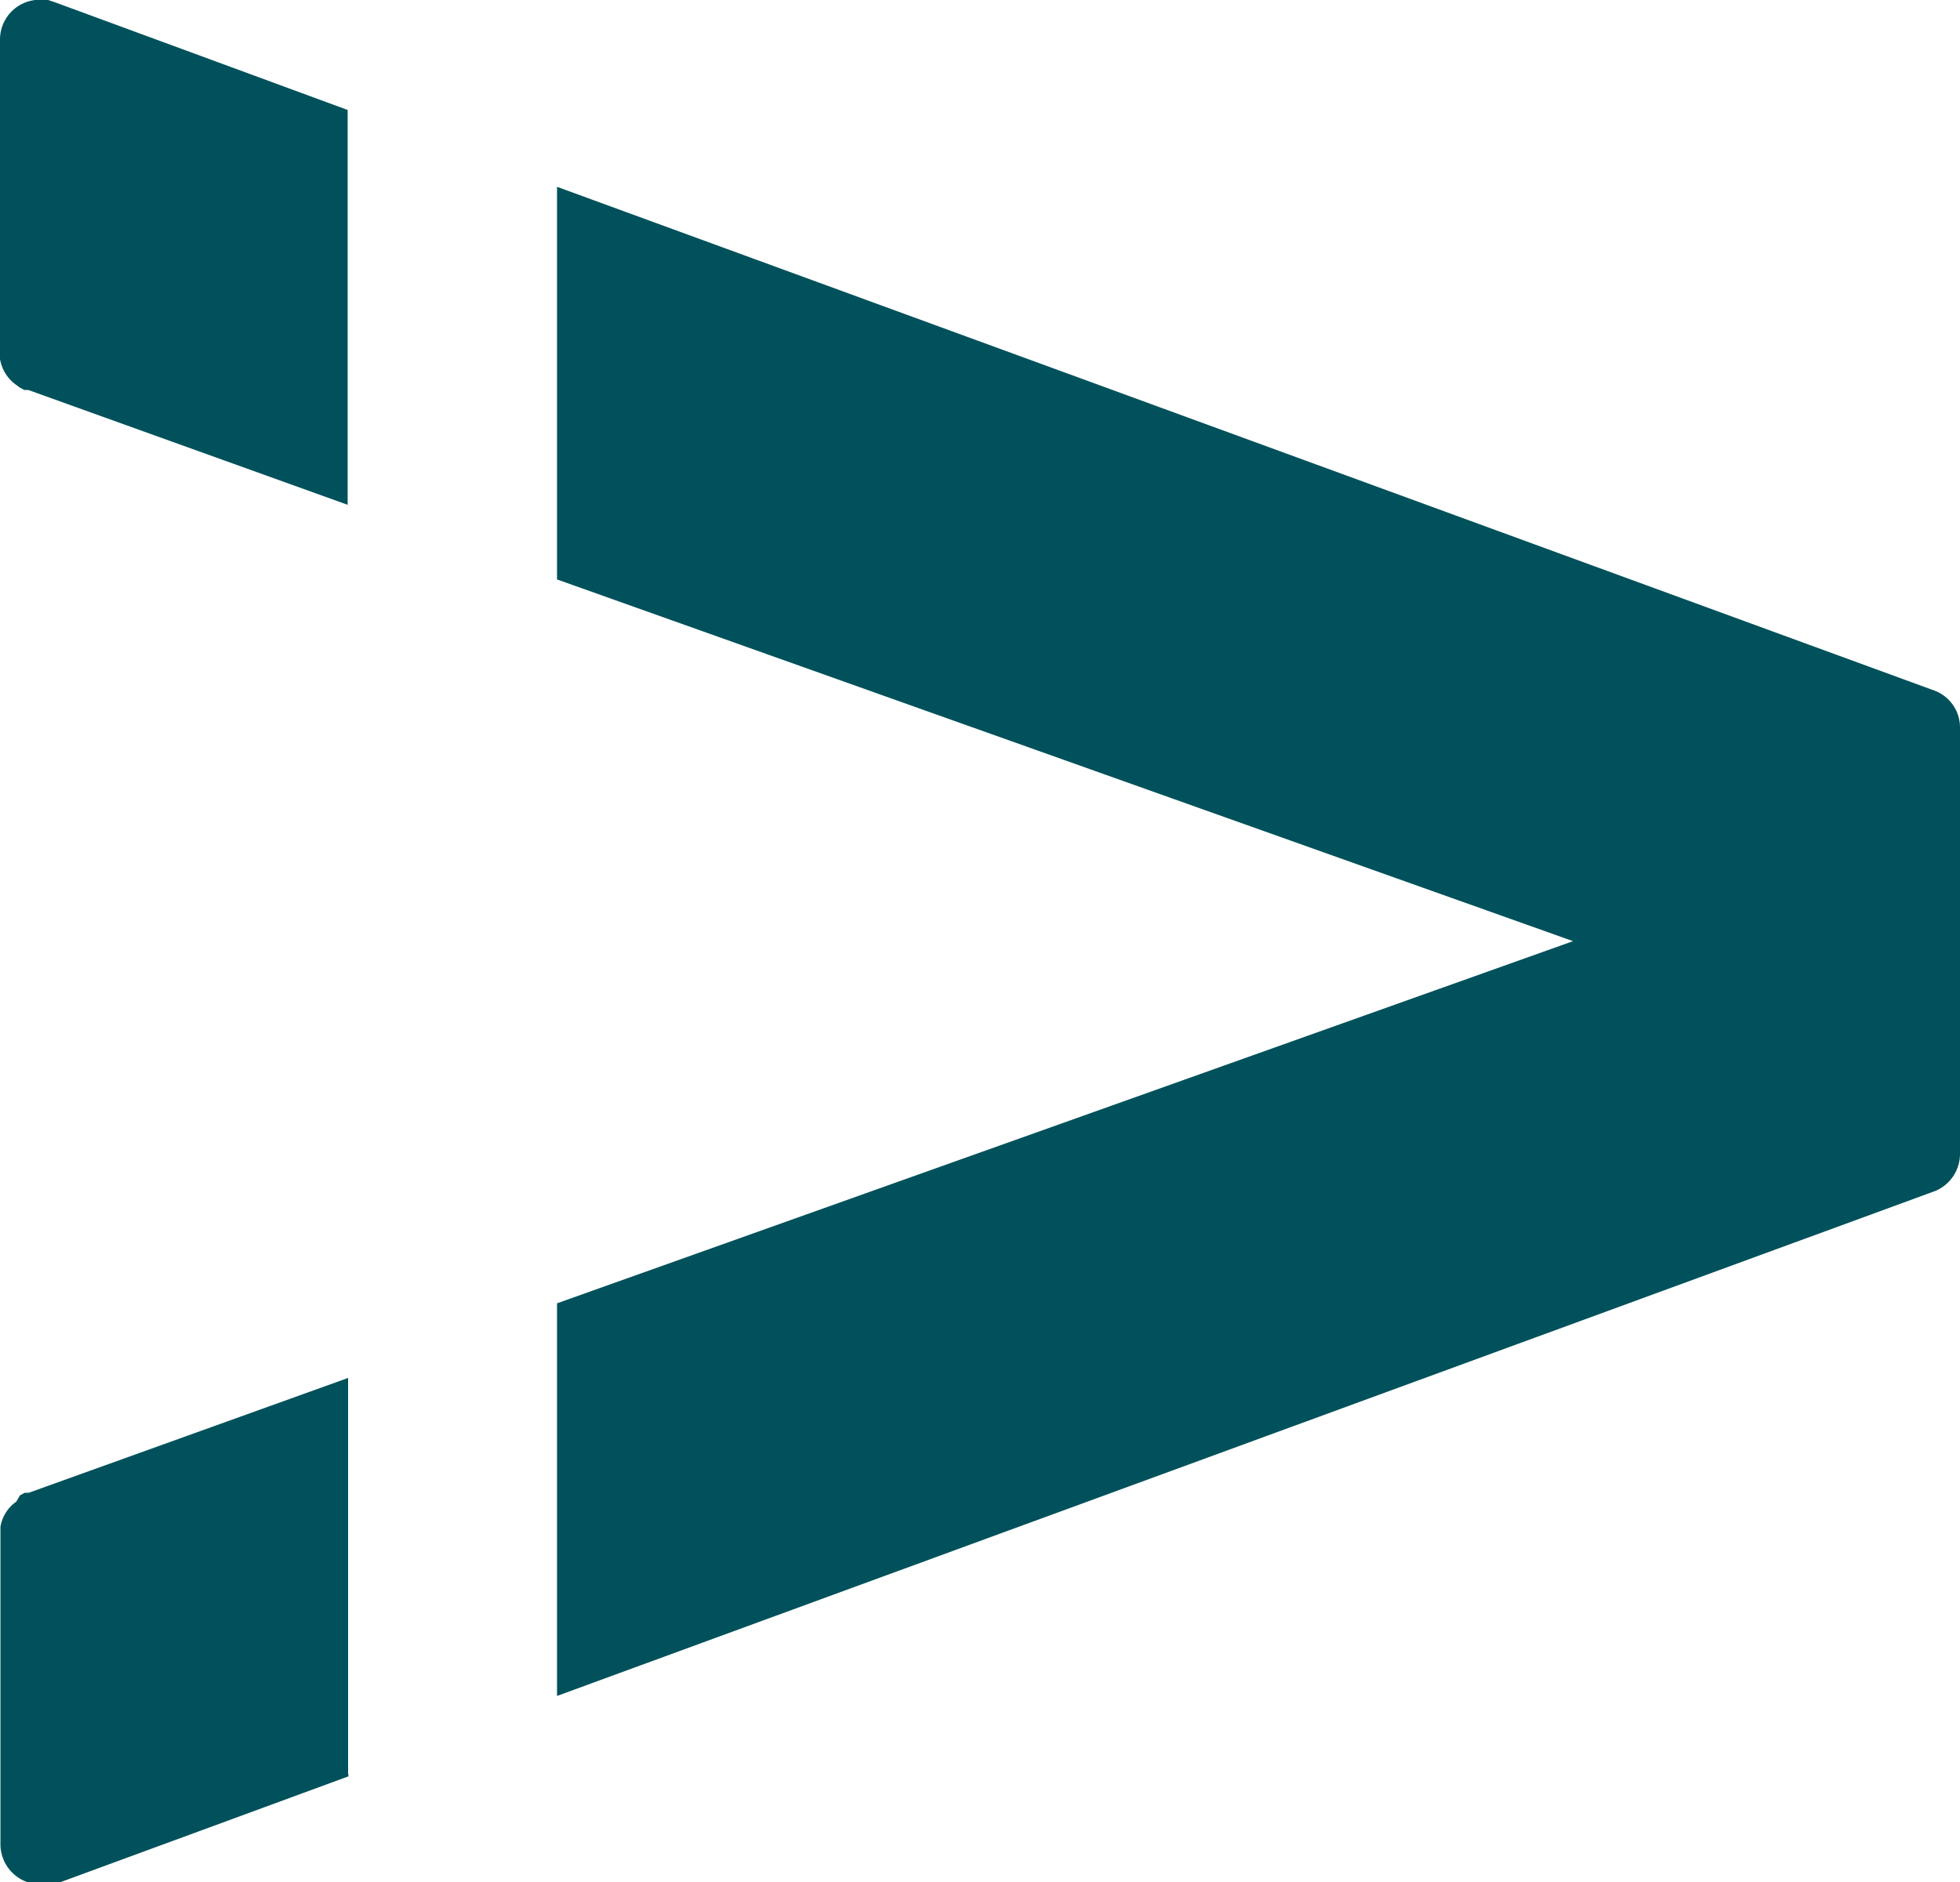
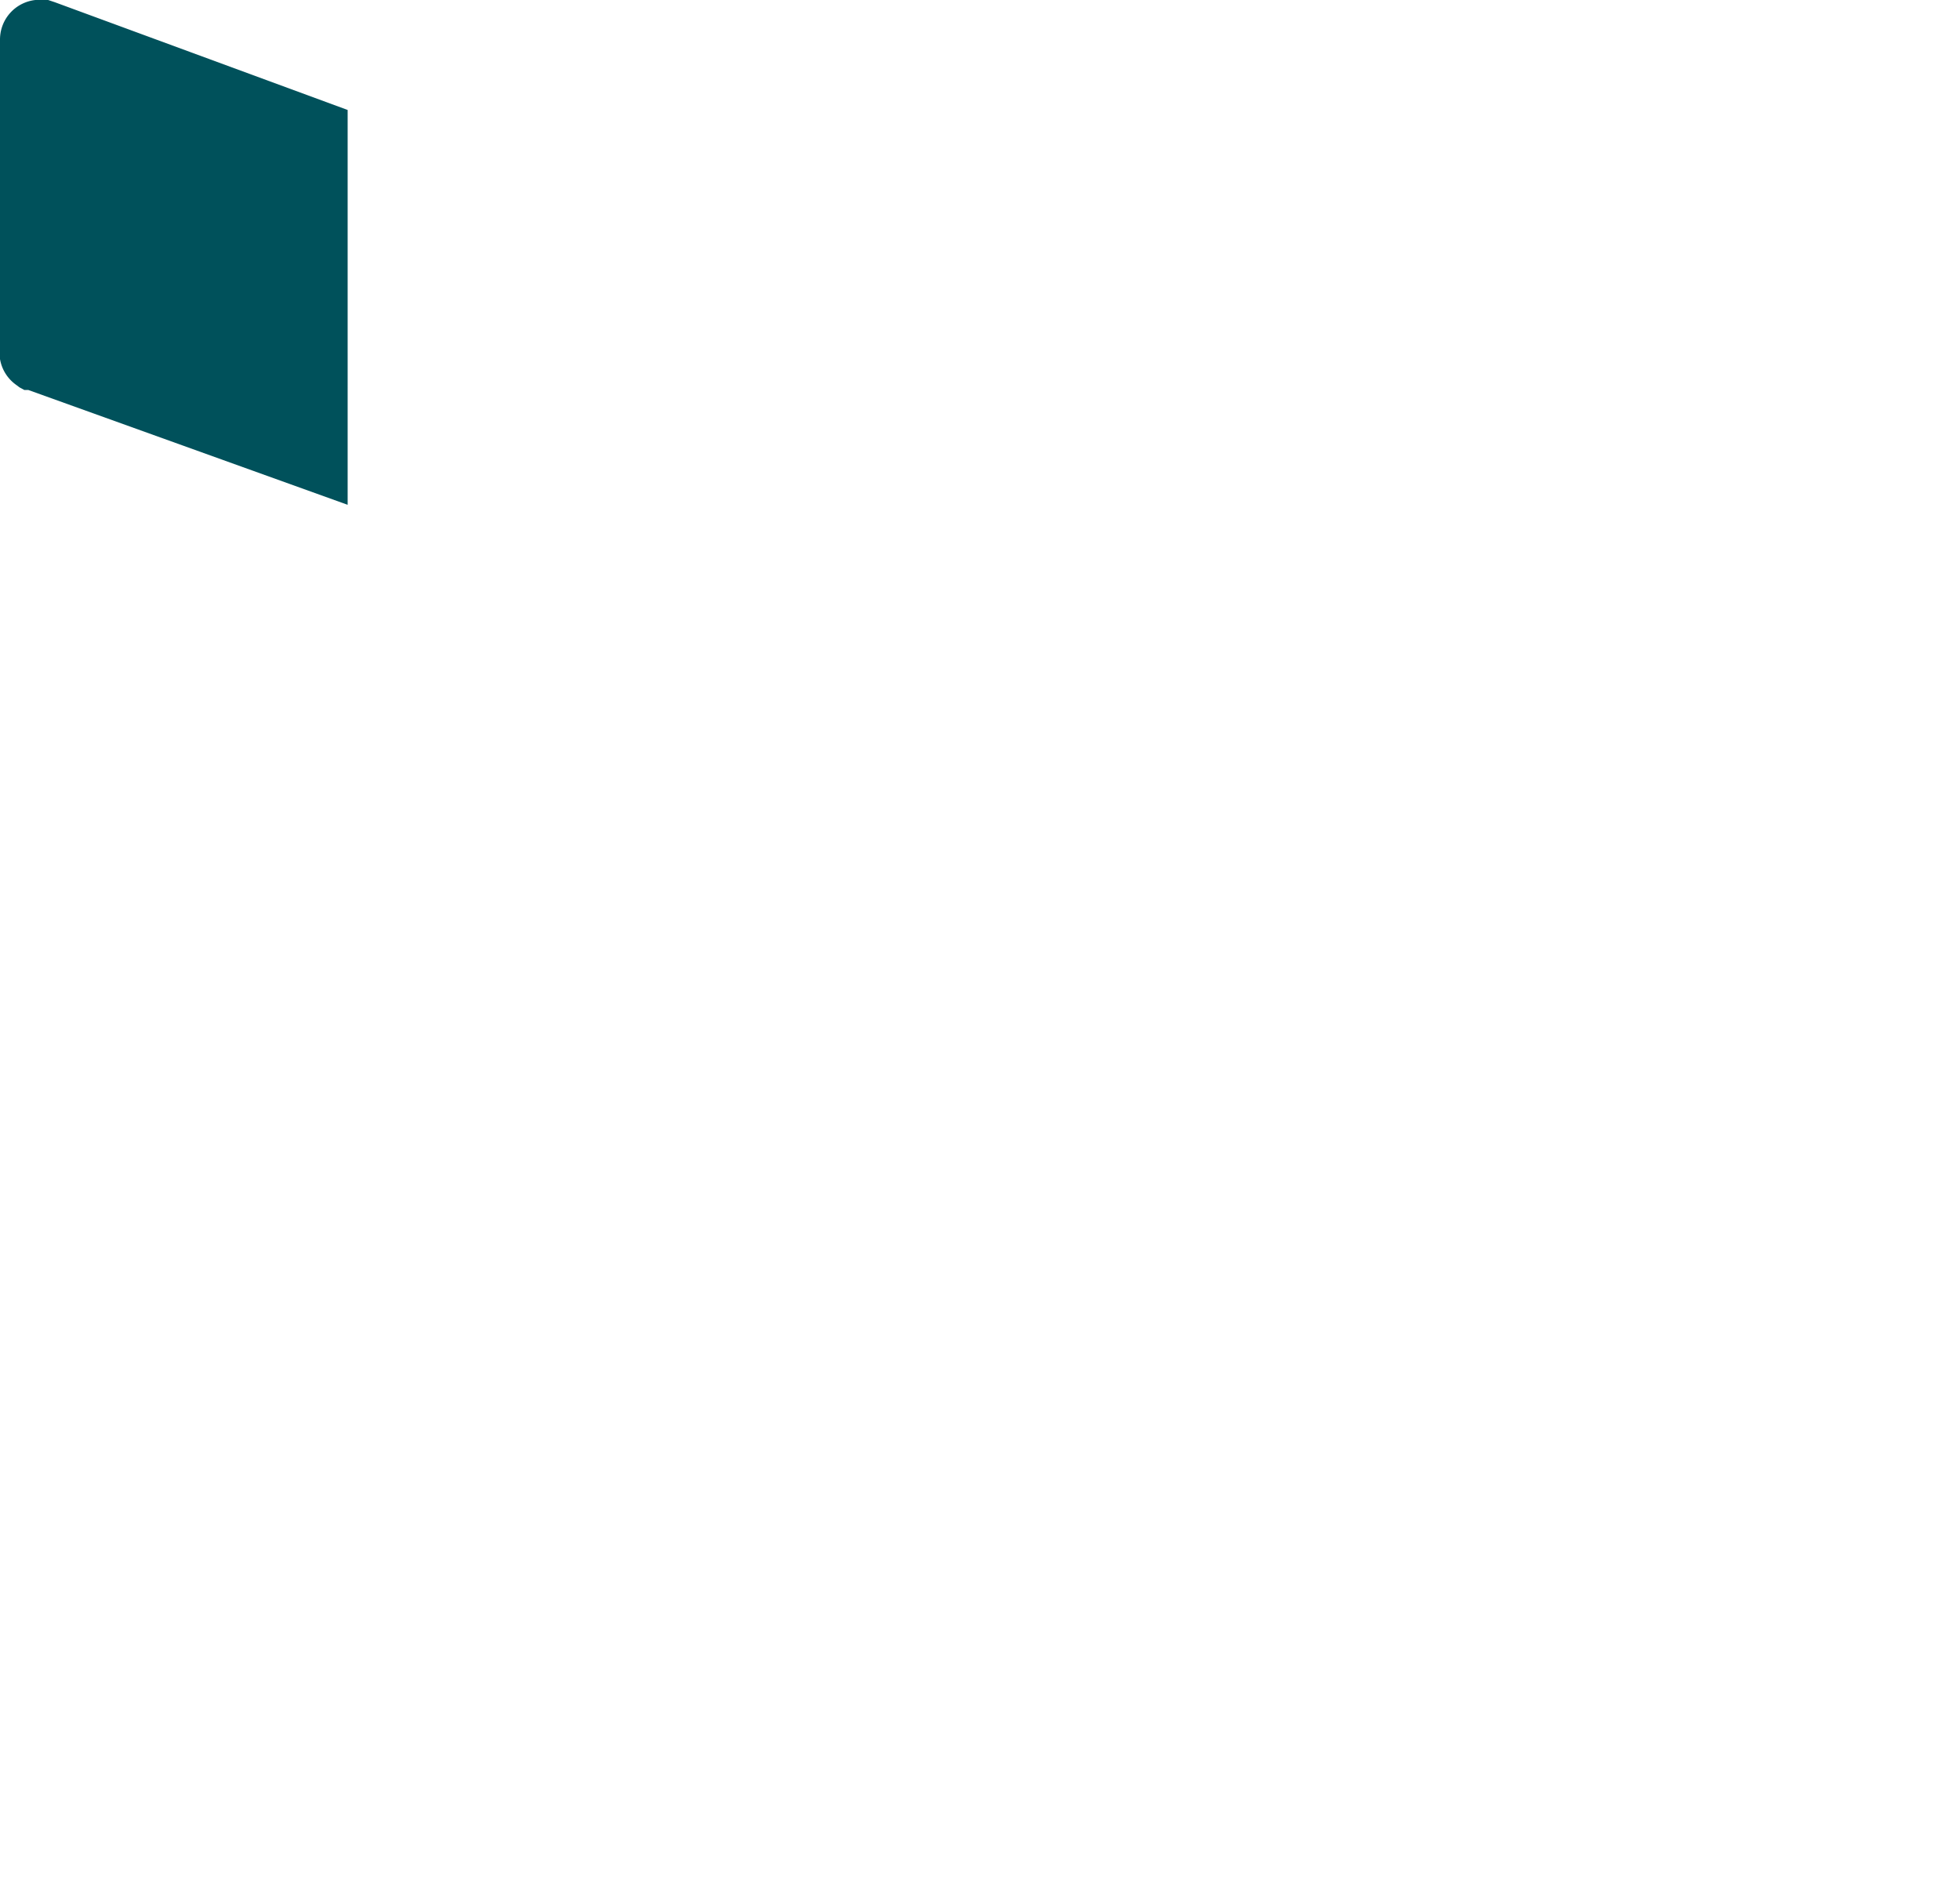
<svg xmlns="http://www.w3.org/2000/svg" viewBox="0 0 44.37 42.62">
  <g id="fa81c27b-4bd3-4bf5-8bdc-16833b64bcdf" data-name="Layer 2">
    <g id="fd979cc6-7fd3-4e1f-9dd8-482df4c3da16" data-name="Layer 1">
-       <path d="M7.88,40.14V31.2L.65,33.8l-.09,0-.11.06L.37,34a.87.87,0,0,0-.36.57s0,.08,0,.13v7.07a.91.91,0,0,0,.8.89.94.94,0,0,0,.17,0h.12l.15,0,6.64-2.44Z" transform="translate(0 0)" style="fill:#00515b" />
      <path d="M1.24.05,1.09,0H.8A.9.9,0,0,0,0,.89V8a1.09,1.09,0,0,0,0,.13.9.9,0,0,0,.36.58l.08.06.11.06.09,0,7.23,2.6V2.49L1.24.05Z" transform="translate(0 0)" style="fill:#00515b" />
-       <path d="M43.8,15.64h0a.89.89,0,0,1,.57.83h0v9.66h0a.91.91,0,0,1-.57.84h0L12.61,38.4V29.51l23-8.2h0l-23-8.19V4.23L43.8,15.64Z" transform="translate(0 0)" style="fill:#00515b" />
    </g>
  </g>
</svg>